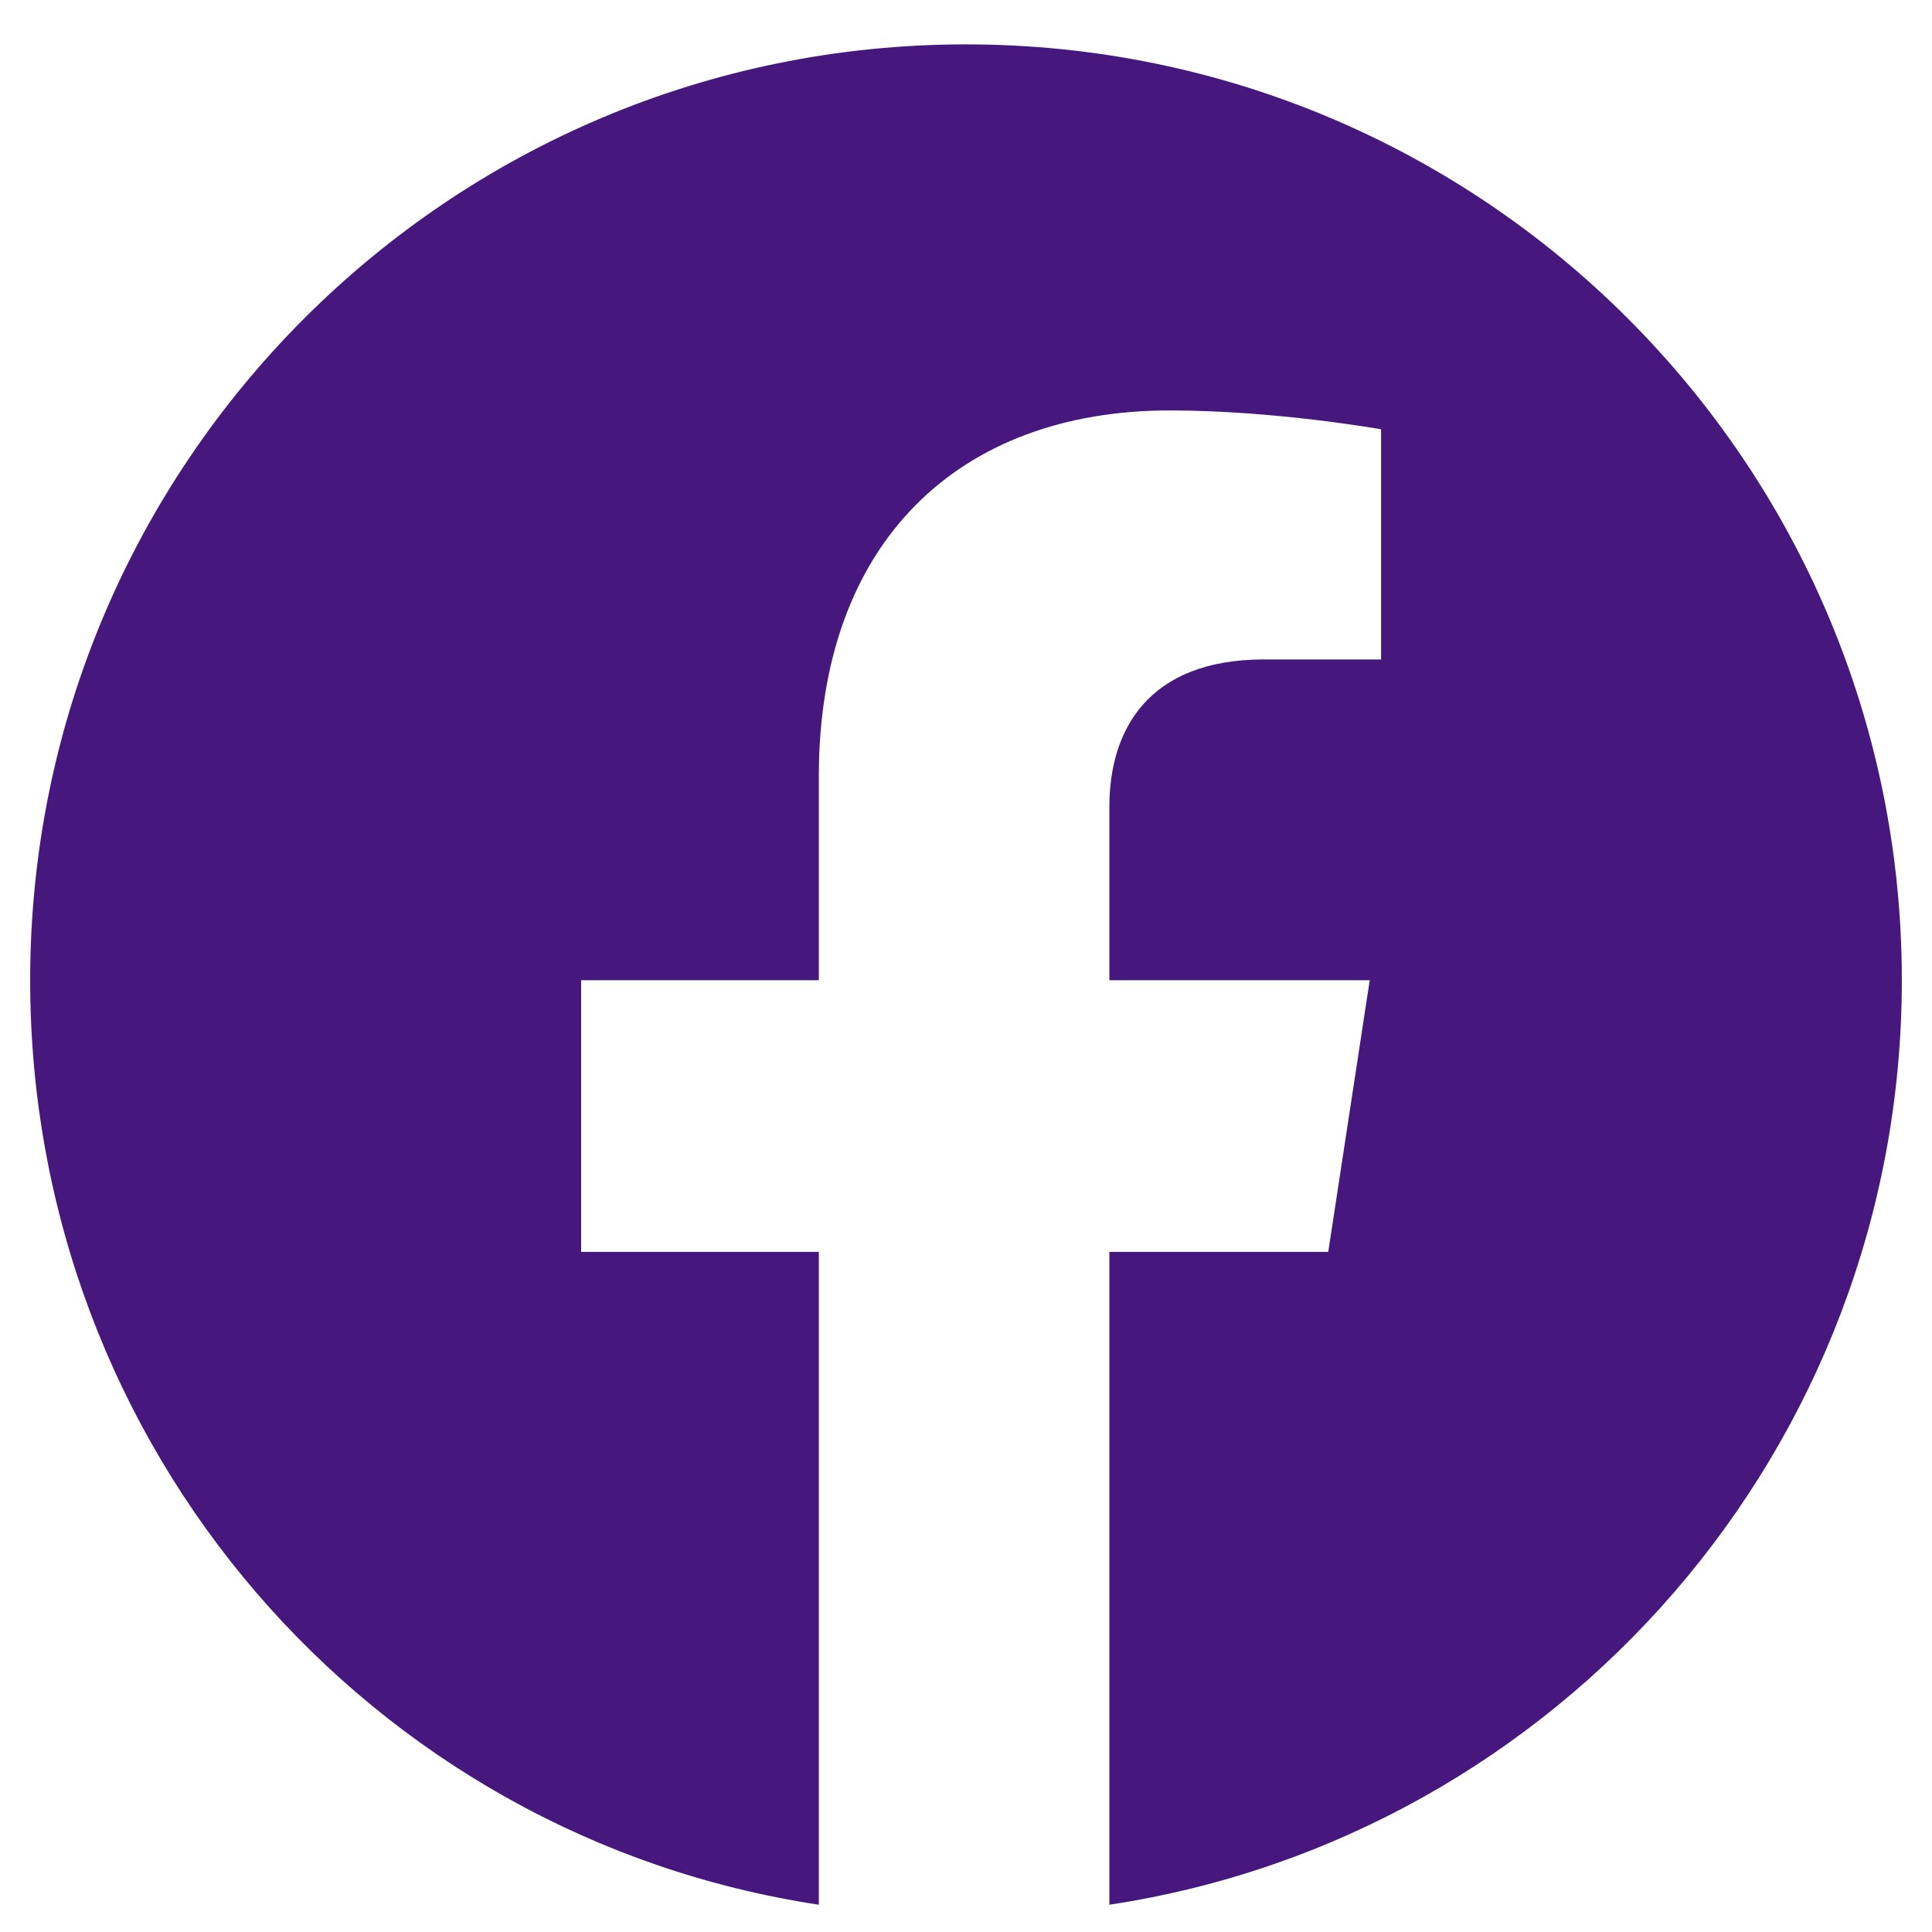
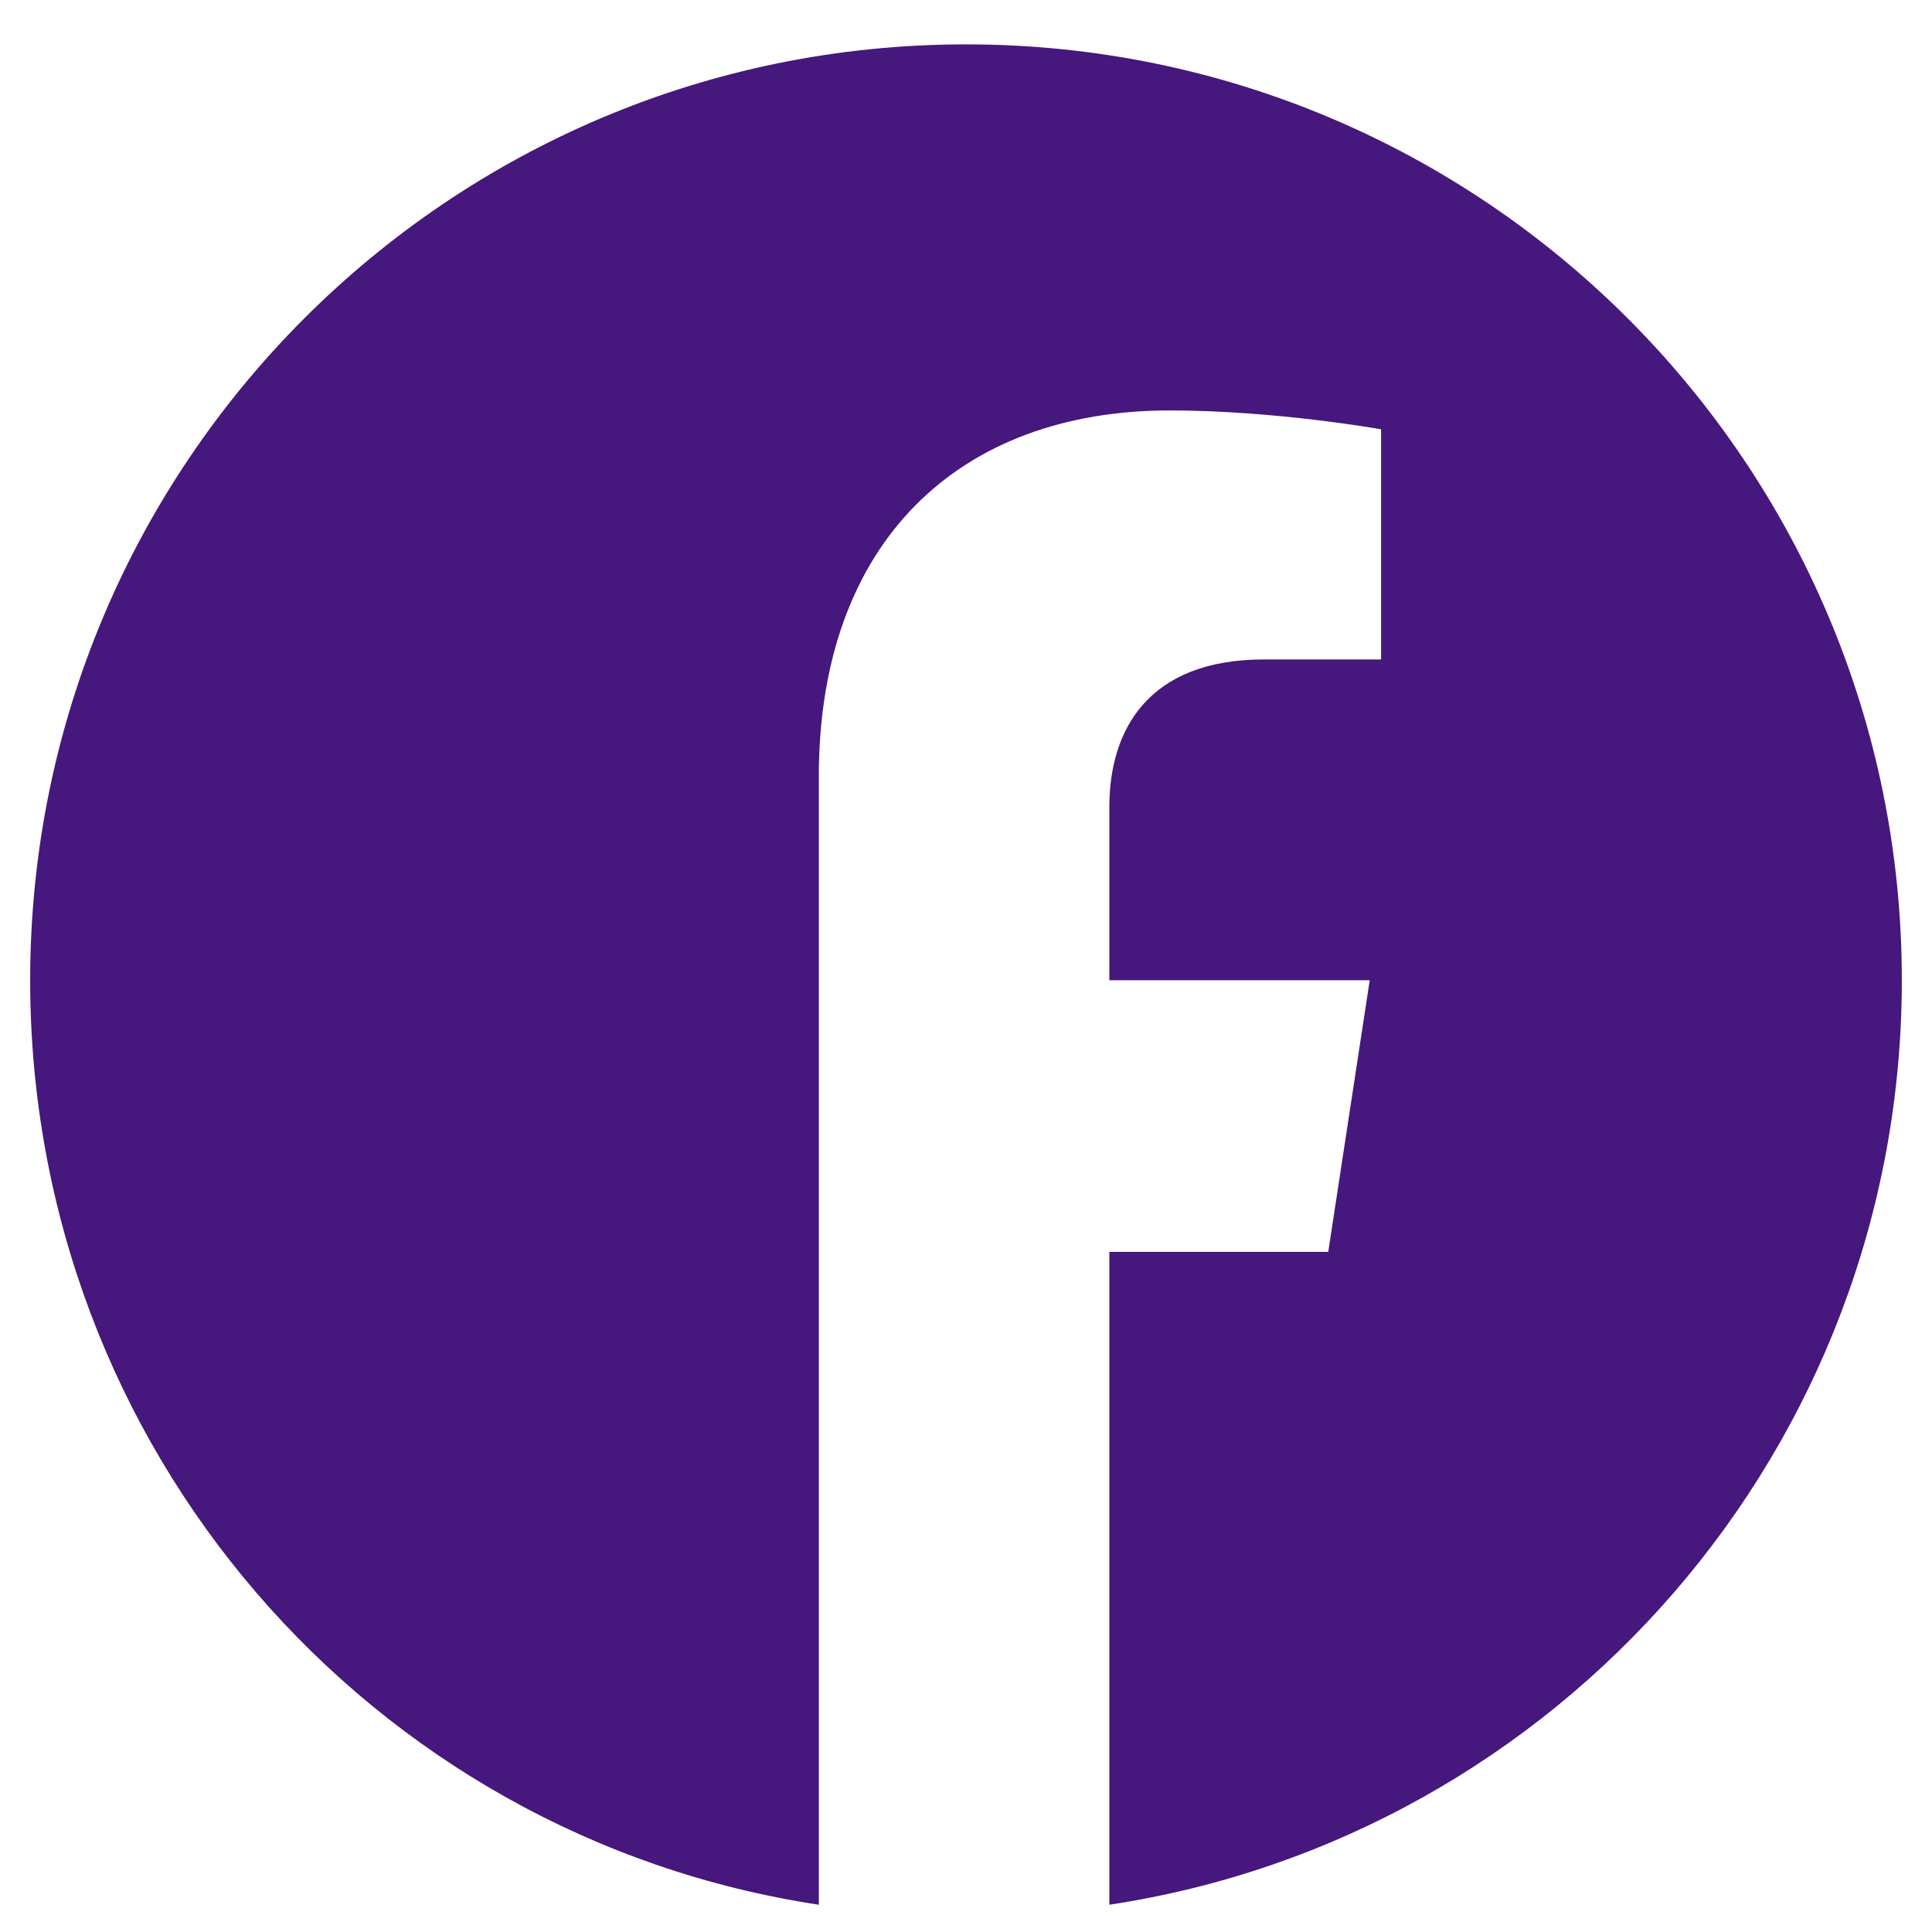
<svg xmlns="http://www.w3.org/2000/svg" width="34" height="34" viewBox="0 0 34 34" fill="none">
-   <path d="M33.469 17.25C33.469 25.484 27.426 32.324 19.523 33.52V22.031H23.375L24.105 17.25H19.523V14.195C19.523 12.867 20.188 11.605 22.246 11.605H24.305V7.555C24.305 7.555 22.445 7.223 20.586 7.223C16.867 7.223 14.41 9.547 14.41 13.664V17.25H10.227V22.031H14.41V33.52C6.508 32.324 0.531 25.484 0.531 17.25C0.531 8.152 7.902 0.781 17 0.781C26.098 0.781 33.469 8.152 33.469 17.25Z" fill="#46177D" />
+   <path d="M33.469 17.25C33.469 25.484 27.426 32.324 19.523 33.52V22.031H23.375L24.105 17.25H19.523V14.195C19.523 12.867 20.188 11.605 22.246 11.605H24.305V7.555C24.305 7.555 22.445 7.223 20.586 7.223C16.867 7.223 14.41 9.547 14.41 13.664V17.25H10.227H14.41V33.52C6.508 32.324 0.531 25.484 0.531 17.25C0.531 8.152 7.902 0.781 17 0.781C26.098 0.781 33.469 8.152 33.469 17.25Z" fill="#46177D" />
</svg>